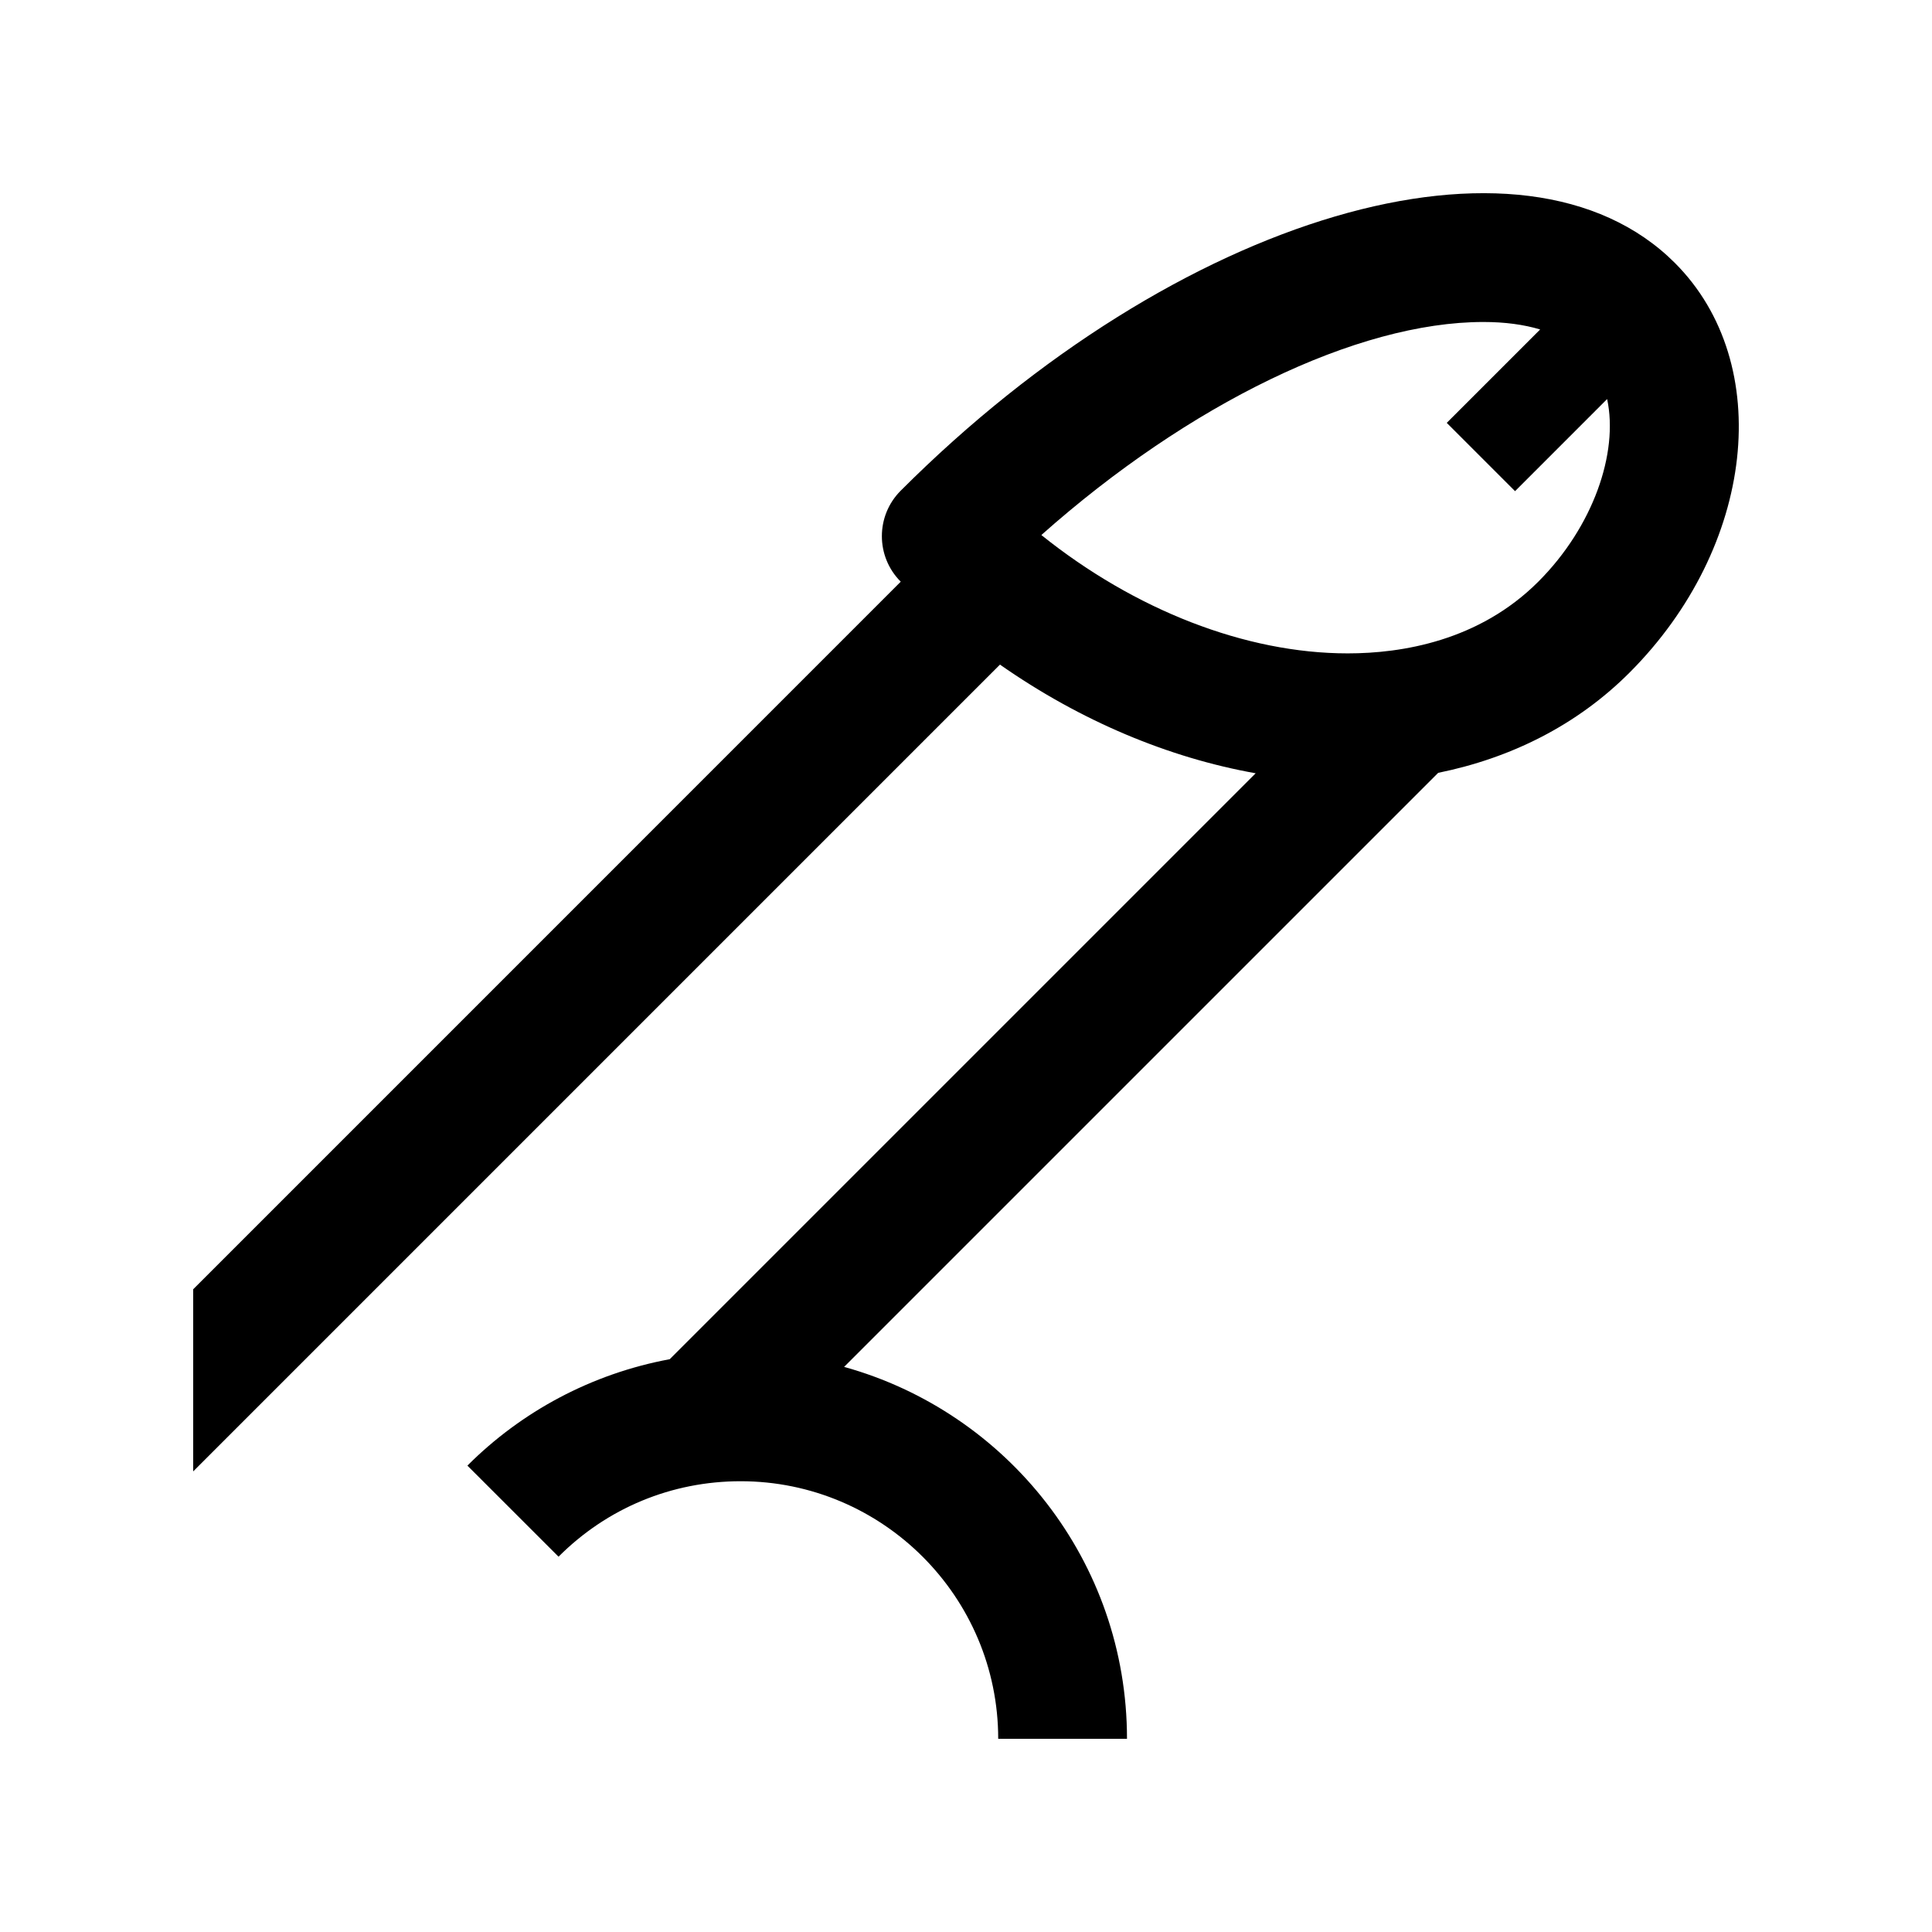
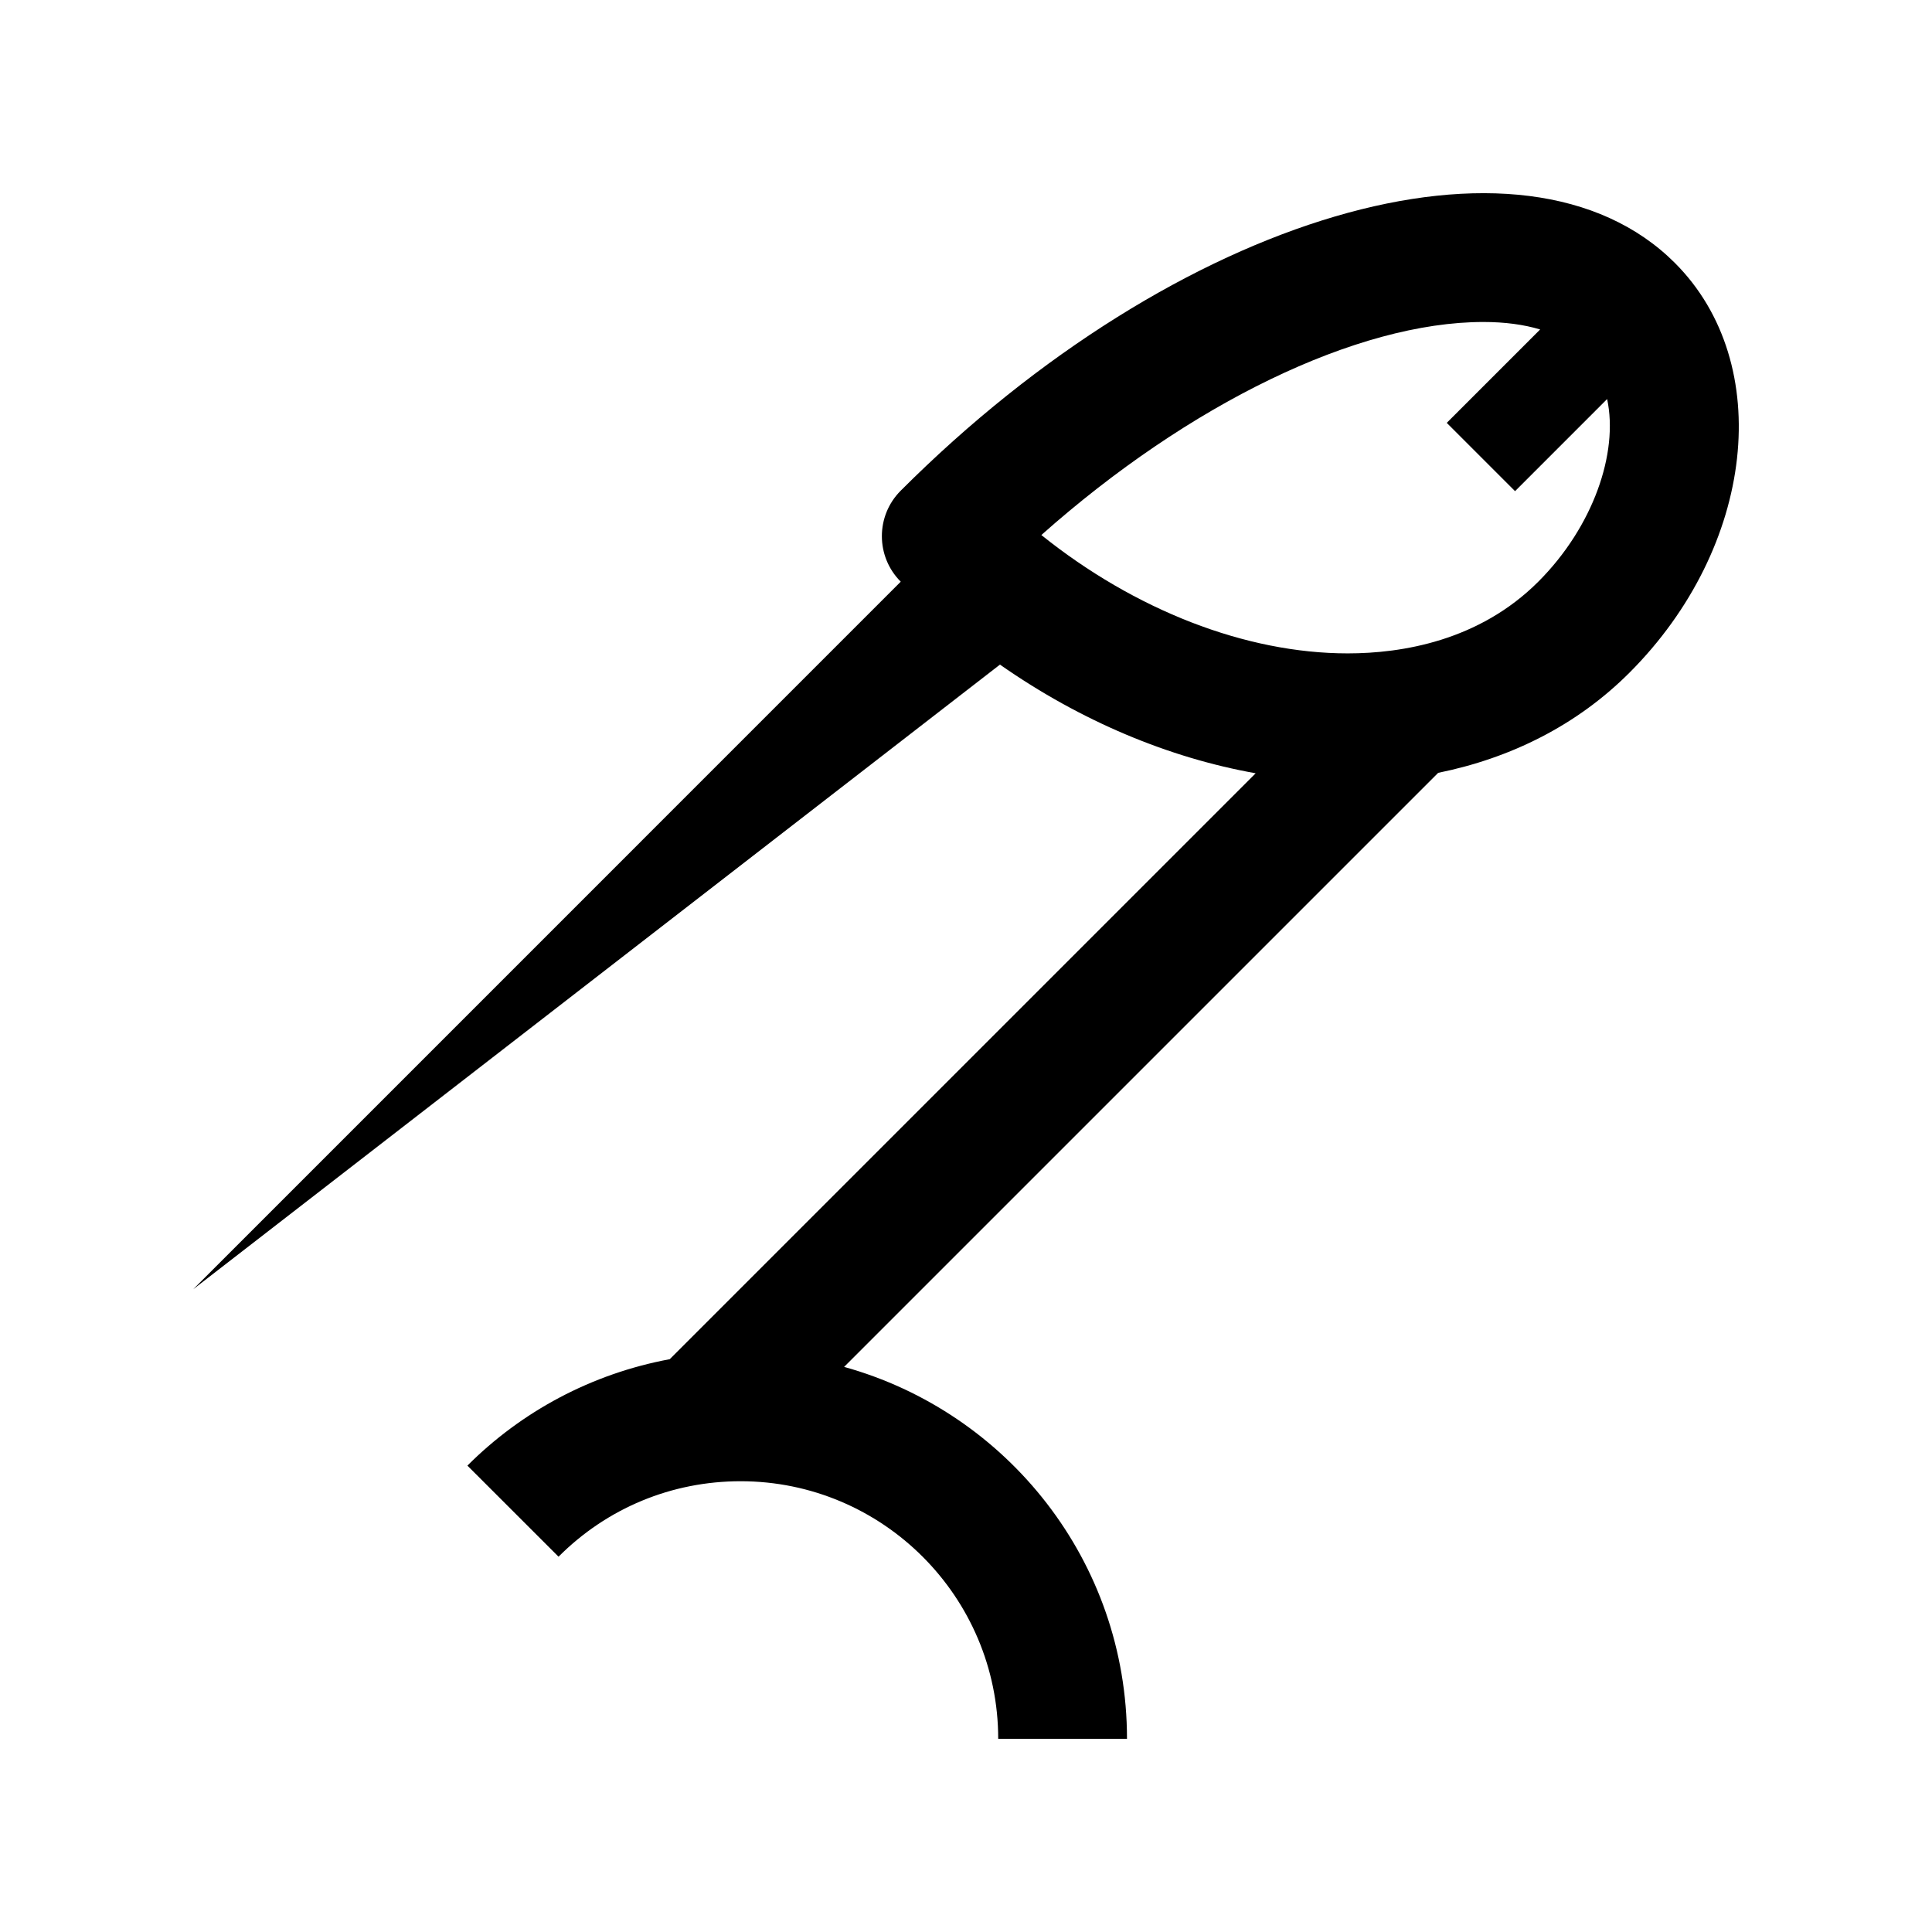
<svg xmlns="http://www.w3.org/2000/svg" version="1.0" id="Layer_1" x="0px" y="0px" width="100px" height="100px" viewBox="0 0 100 100" enable-background="new 0 0 100 100" xml:space="preserve">
-   <path d="M86.692,13.61c-7.809-7.809-25.752-2.533-40.07,11.786c-1.302,1.302-1.302,3.41,0,4.712L10,66.732v9.427L51.758,34.4  c4.206,2.941,8.76,4.827,13.235,5.625L34.665,70.352c-4.049,0.752-7.674,2.709-10.472,5.508l4.717,4.714  c2.515-2.52,5.862-3.906,9.424-3.906c7.352,0,13.333,5.979,13.333,13.333h6.666c0-9.189-6.204-16.907-14.642-19.251L74.44,40.002  c3.76-0.763,7.178-2.461,9.896-5.179C90.847,28.314,91.897,18.817,86.692,13.61z M79.622,30.108  c-3.066,3.066-7.057,3.711-9.866,3.711c-5.286,0-11.022-2.248-15.856-6.126c7.624-6.776,16.338-11.027,22.881-11.027  c1.12,0,2.094,0.135,2.937,0.387l-4.834,4.834l3.535,3.535l4.766-4.767C83.782,23.443,82.461,27.269,79.622,30.108z" />
+   <path d="M86.692,13.61c-7.809-7.809-25.752-2.533-40.07,11.786c-1.302,1.302-1.302,3.41,0,4.712L10,66.732L51.758,34.4  c4.206,2.941,8.76,4.827,13.235,5.625L34.665,70.352c-4.049,0.752-7.674,2.709-10.472,5.508l4.717,4.714  c2.515-2.52,5.862-3.906,9.424-3.906c7.352,0,13.333,5.979,13.333,13.333h6.666c0-9.189-6.204-16.907-14.642-19.251L74.44,40.002  c3.76-0.763,7.178-2.461,9.896-5.179C90.847,28.314,91.897,18.817,86.692,13.61z M79.622,30.108  c-3.066,3.066-7.057,3.711-9.866,3.711c-5.286,0-11.022-2.248-15.856-6.126c7.624-6.776,16.338-11.027,22.881-11.027  c1.12,0,2.094,0.135,2.937,0.387l-4.834,4.834l3.535,3.535l4.766-4.767C83.782,23.443,82.461,27.269,79.622,30.108z" />
</svg>